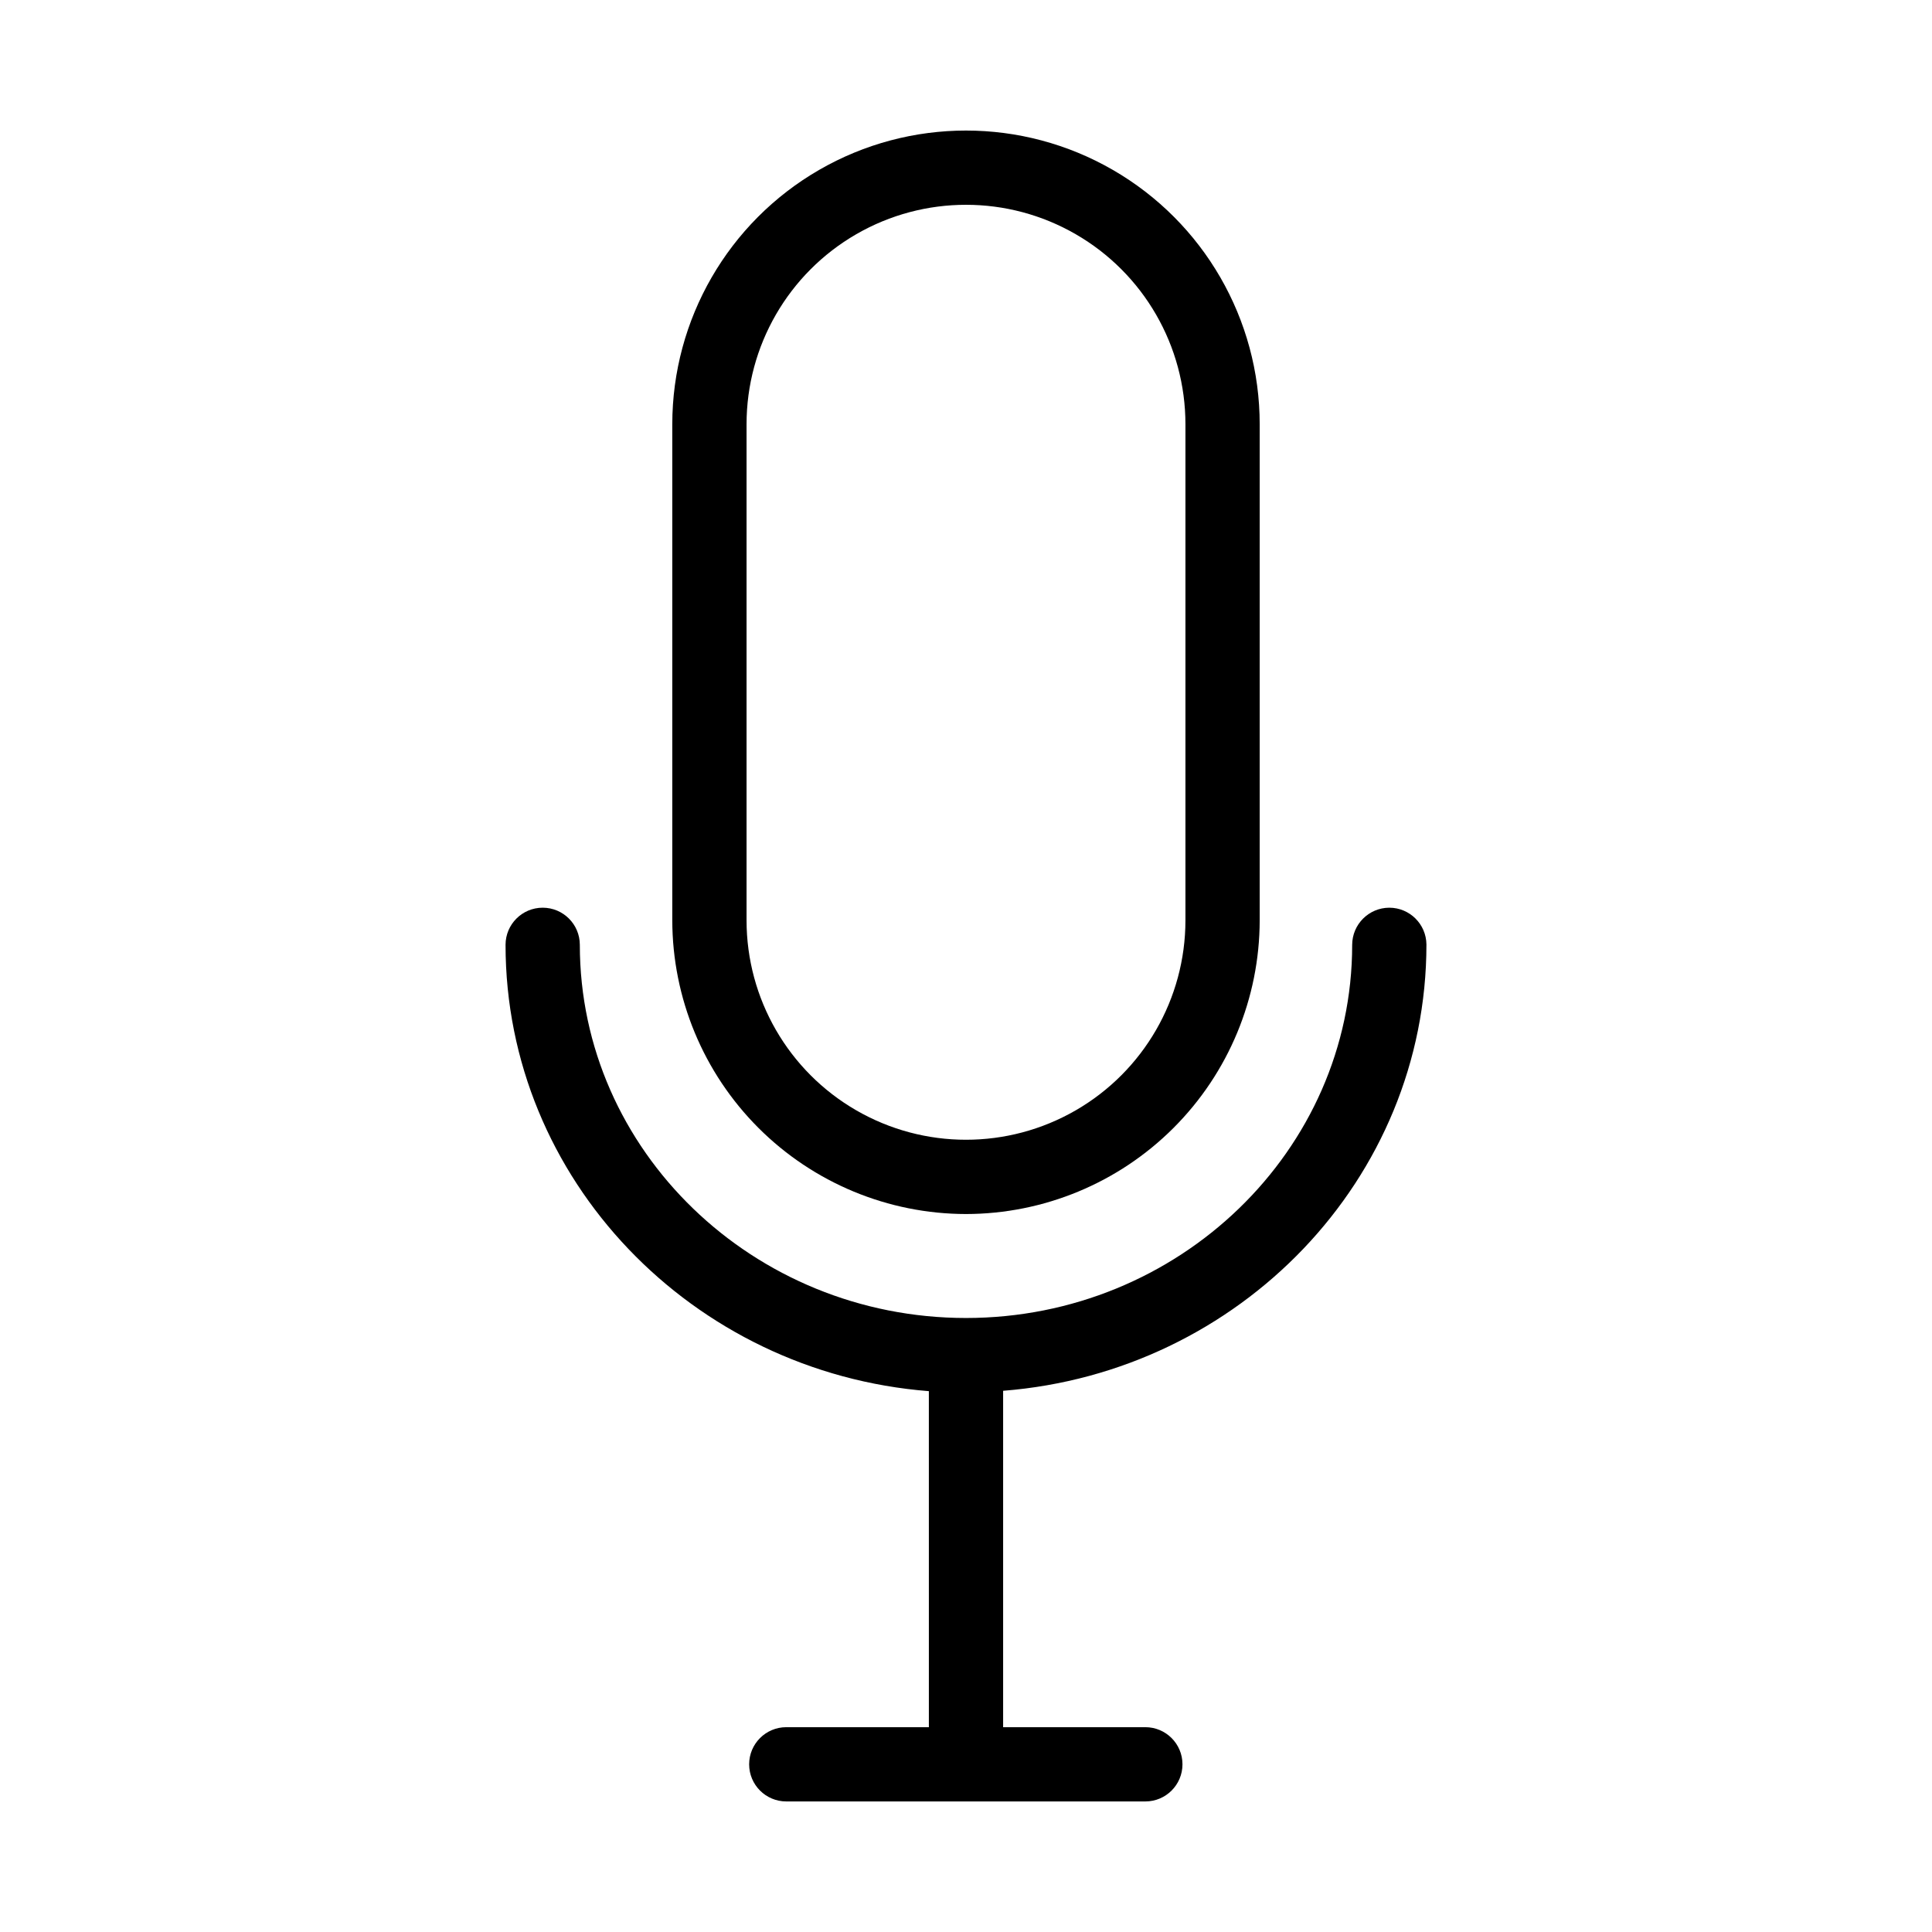
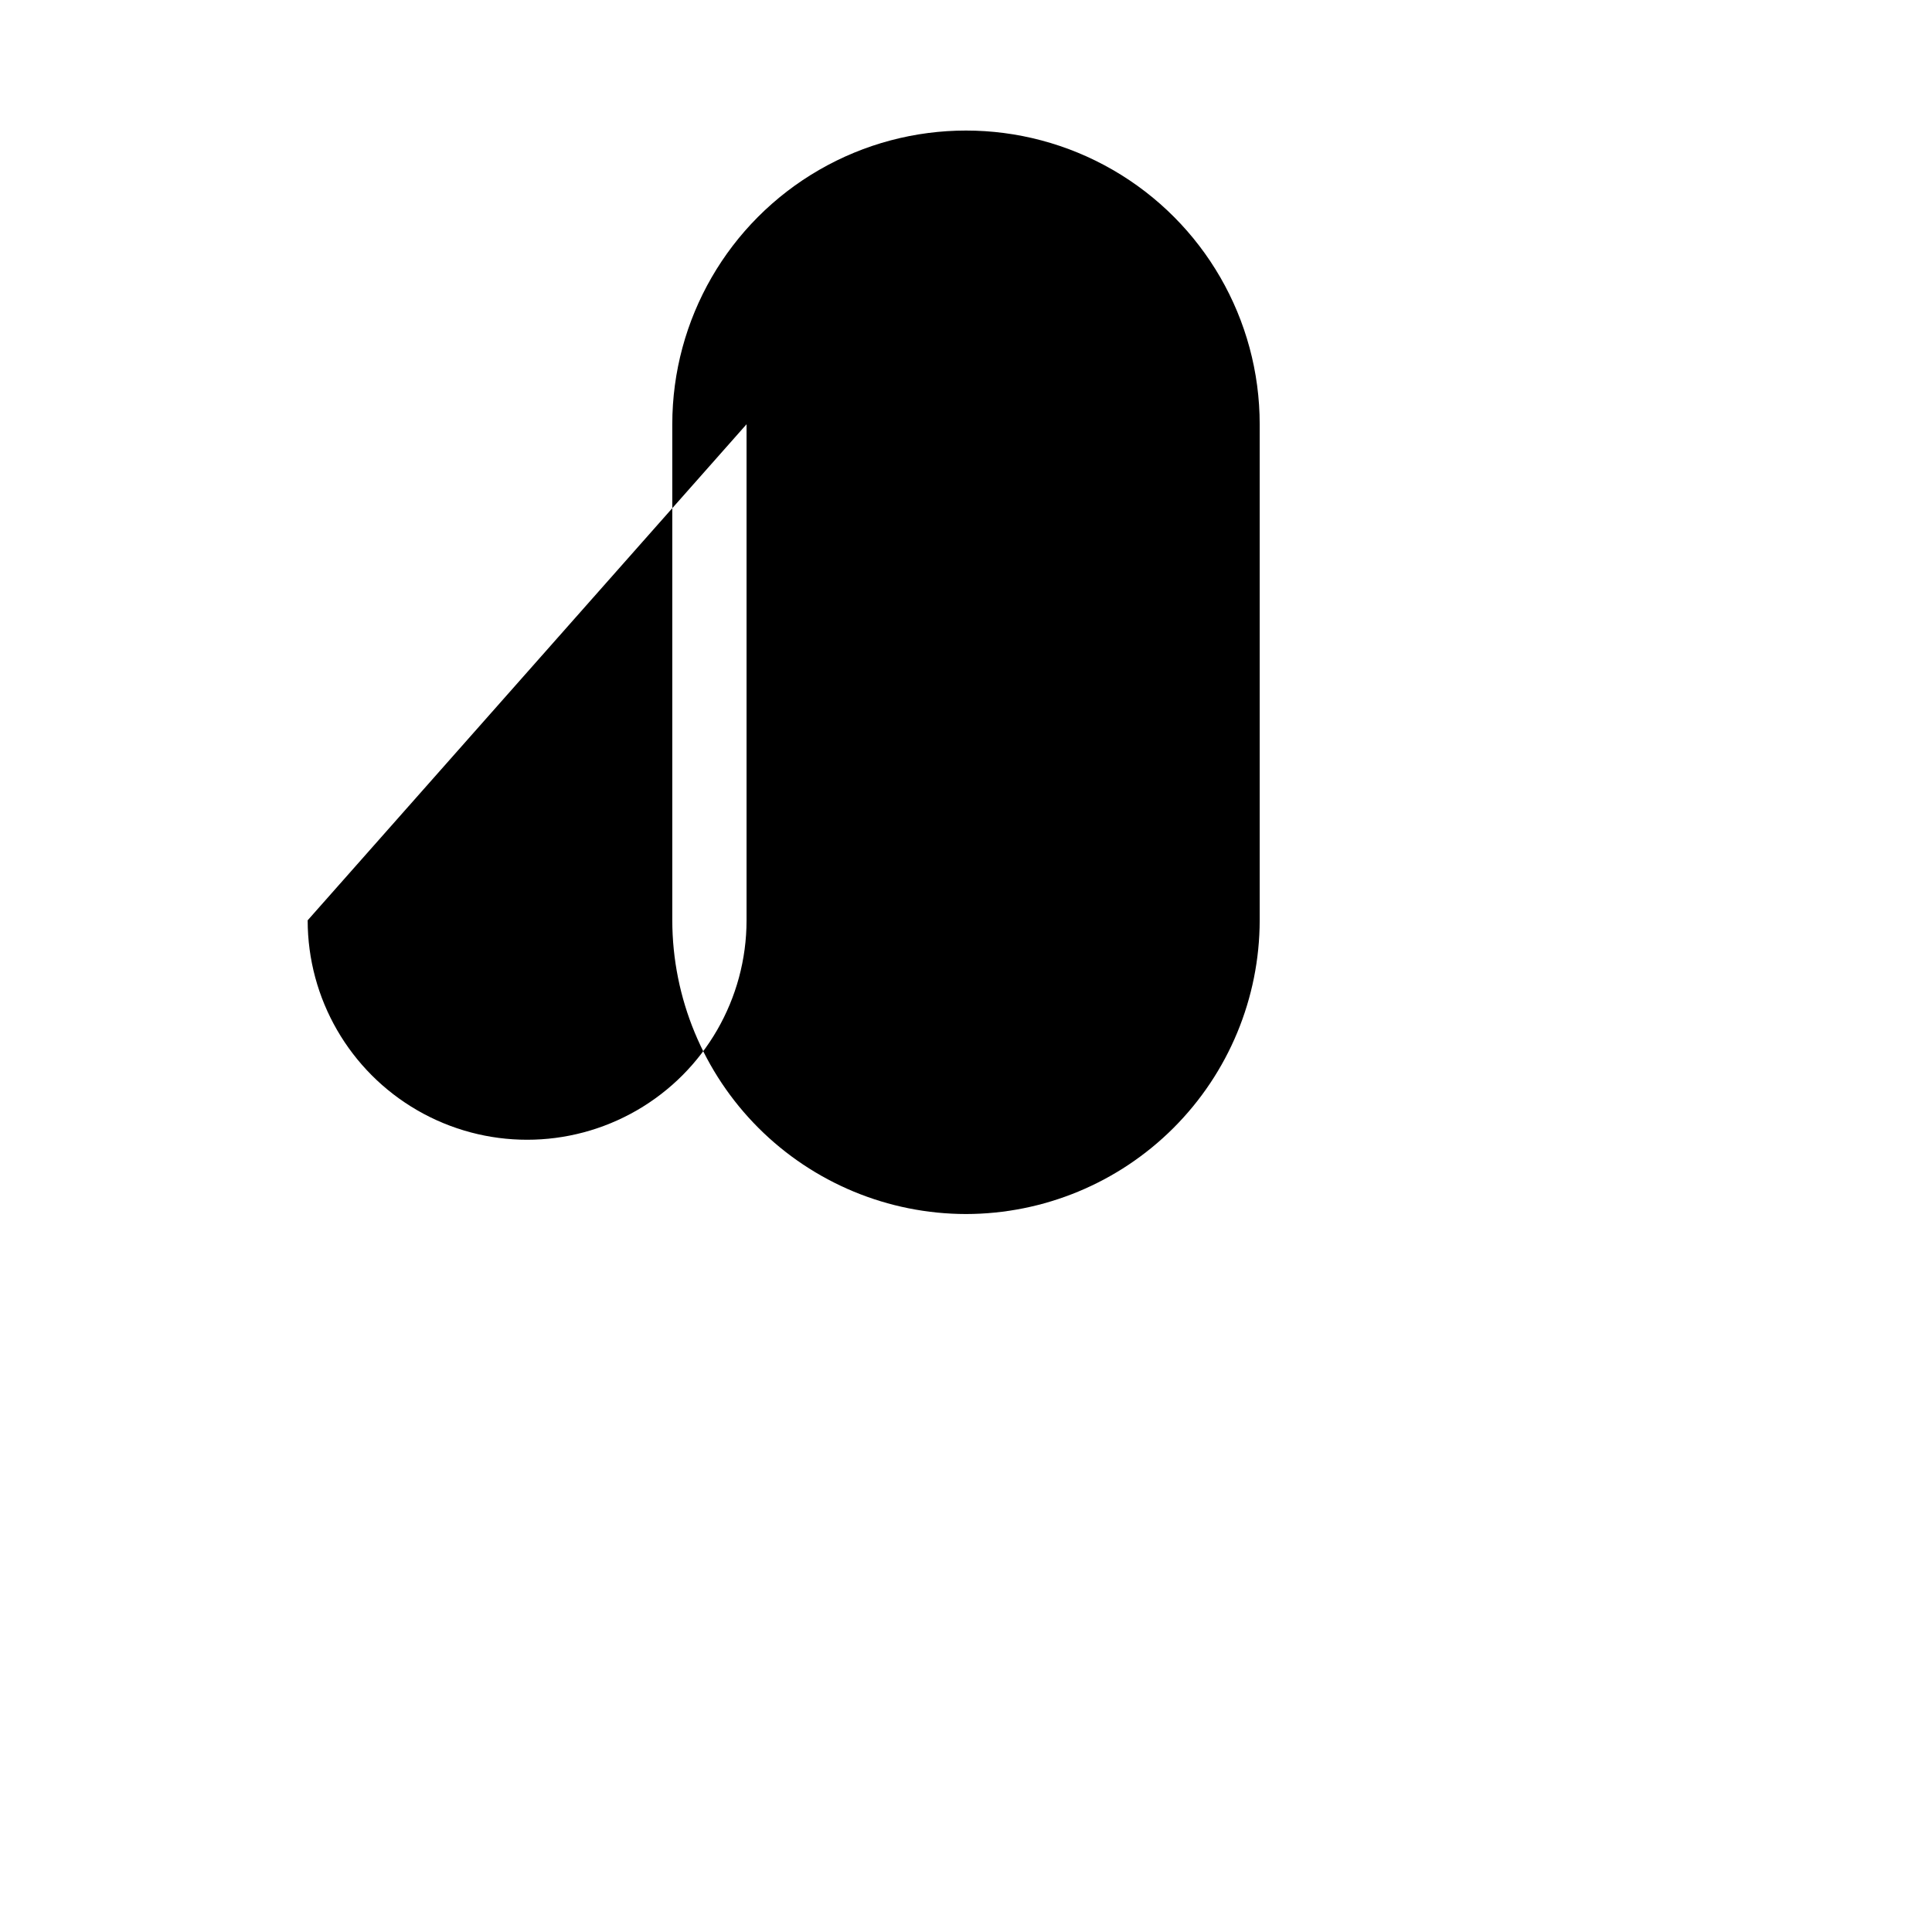
<svg xmlns="http://www.w3.org/2000/svg" fill="#000000" width="800px" height="800px" version="1.1" viewBox="144 144 512 512">
  <g>
-     <path d="m400 465.73c20.633-0.027 40.414-8.238 55.004-22.828 14.59-14.594 22.801-34.371 22.828-55.008v-131.46c0-27.809-14.836-53.504-38.918-67.406-24.082-13.906-53.75-13.906-77.832 0-24.082 13.902-38.918 39.598-38.918 67.406v131.46c0.027 20.637 8.238 40.414 22.828 55.008 14.59 14.59 34.371 22.801 55.008 22.828zm-58.156-209.3c0-20.777 11.086-39.977 29.078-50.363 17.992-10.391 40.16-10.391 58.152 0 17.996 10.387 29.078 29.586 29.078 50.363v131.46c0 20.777-11.082 39.977-29.078 50.363-17.992 10.391-40.16 10.391-58.152 0-17.992-10.387-29.078-29.586-29.078-50.363z" />
-     <path d="m512.18 384.55c-5.43 0.016-9.824 4.41-9.84 9.84 0 54.516-45.953 98.891-102.34 98.891-56.387 0-102.34-44.379-102.34-98.891 0-5.434-4.406-9.84-9.844-9.84-5.434 0-9.84 4.406-9.84 9.84 0 62.188 49.496 113.36 112.18 118.28l0.004 89.051h-37.789c-5.434 0-9.84 4.406-9.84 9.84s4.406 9.84 9.84 9.84h95.156c5.434 0 9.84-4.406 9.84-9.84s-4.406-9.84-9.84-9.84h-37.688v-89.148c62.68-4.922 112.18-56.09 112.18-118.28-0.059-5.394-4.445-9.738-9.84-9.742z" />
+     <path d="m400 465.73c20.633-0.027 40.414-8.238 55.004-22.828 14.59-14.594 22.801-34.371 22.828-55.008v-131.46c0-27.809-14.836-53.504-38.918-67.406-24.082-13.906-53.75-13.906-77.832 0-24.082 13.902-38.918 39.598-38.918 67.406v131.46c0.027 20.637 8.238 40.414 22.828 55.008 14.59 14.59 34.371 22.801 55.008 22.828zm-58.156-209.3v131.46c0 20.777-11.082 39.977-29.078 50.363-17.992 10.391-40.16 10.391-58.152 0-17.992-10.387-29.078-29.586-29.078-50.363z" />
  </g>
</svg>